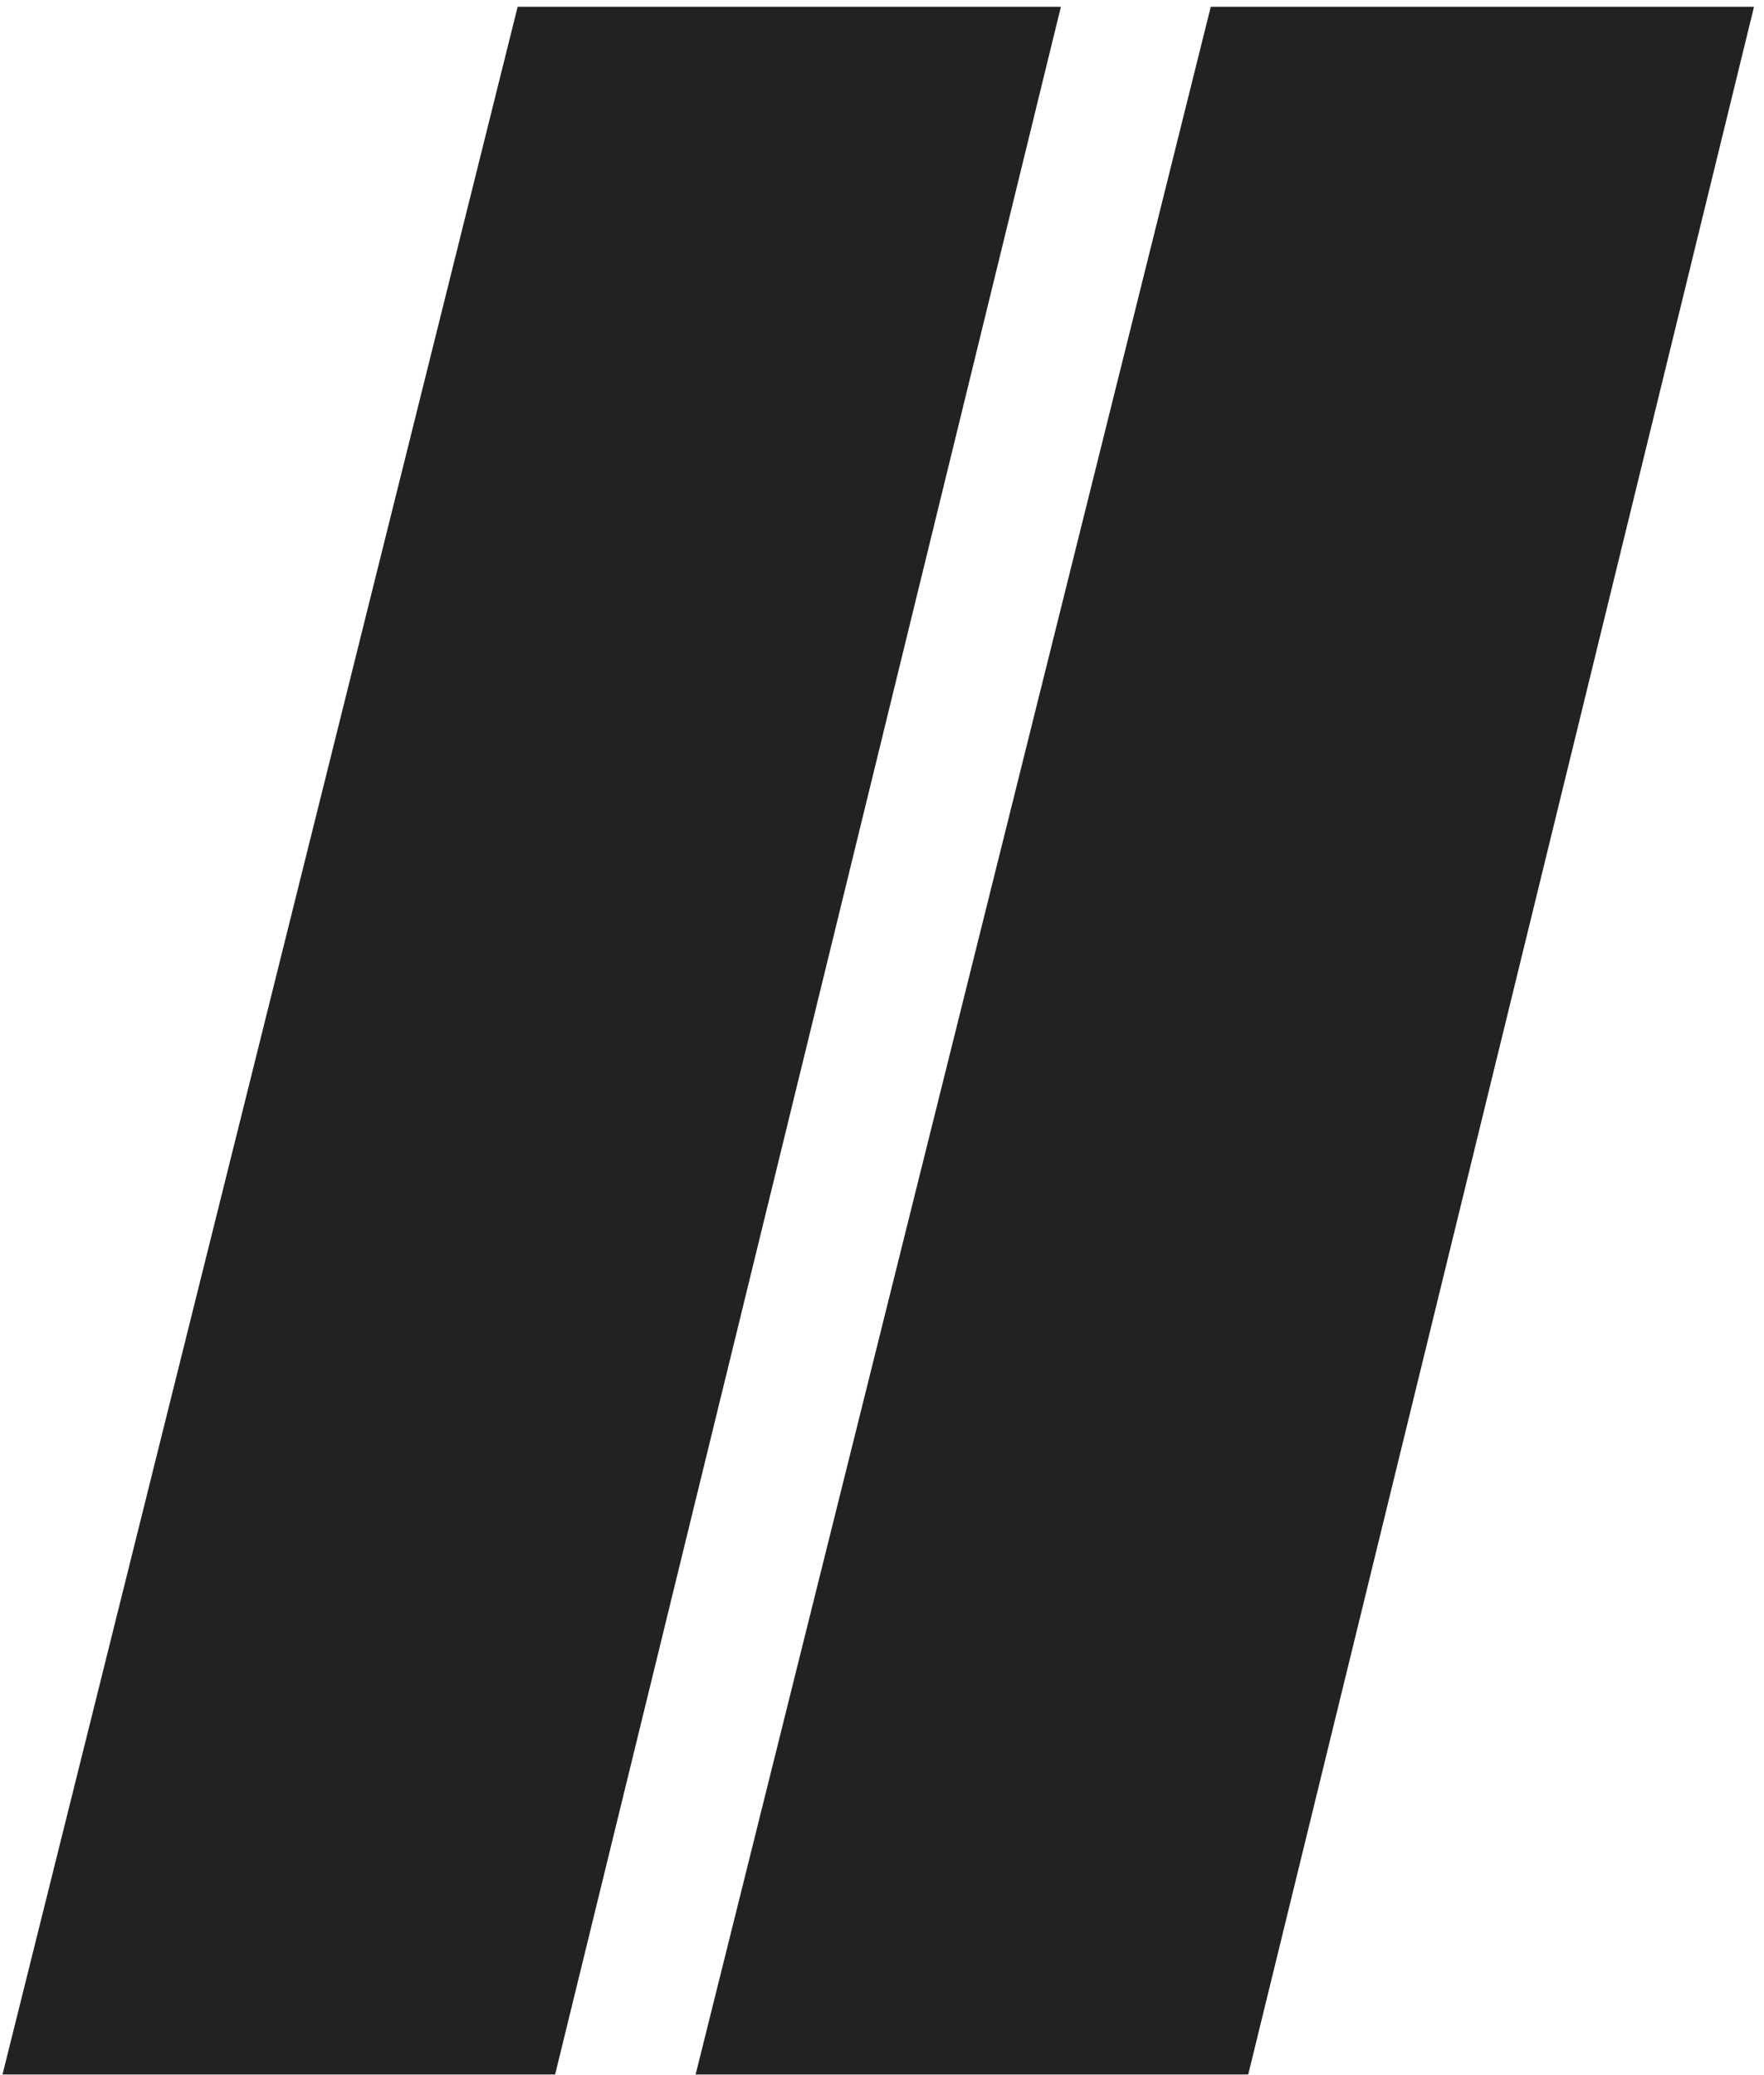
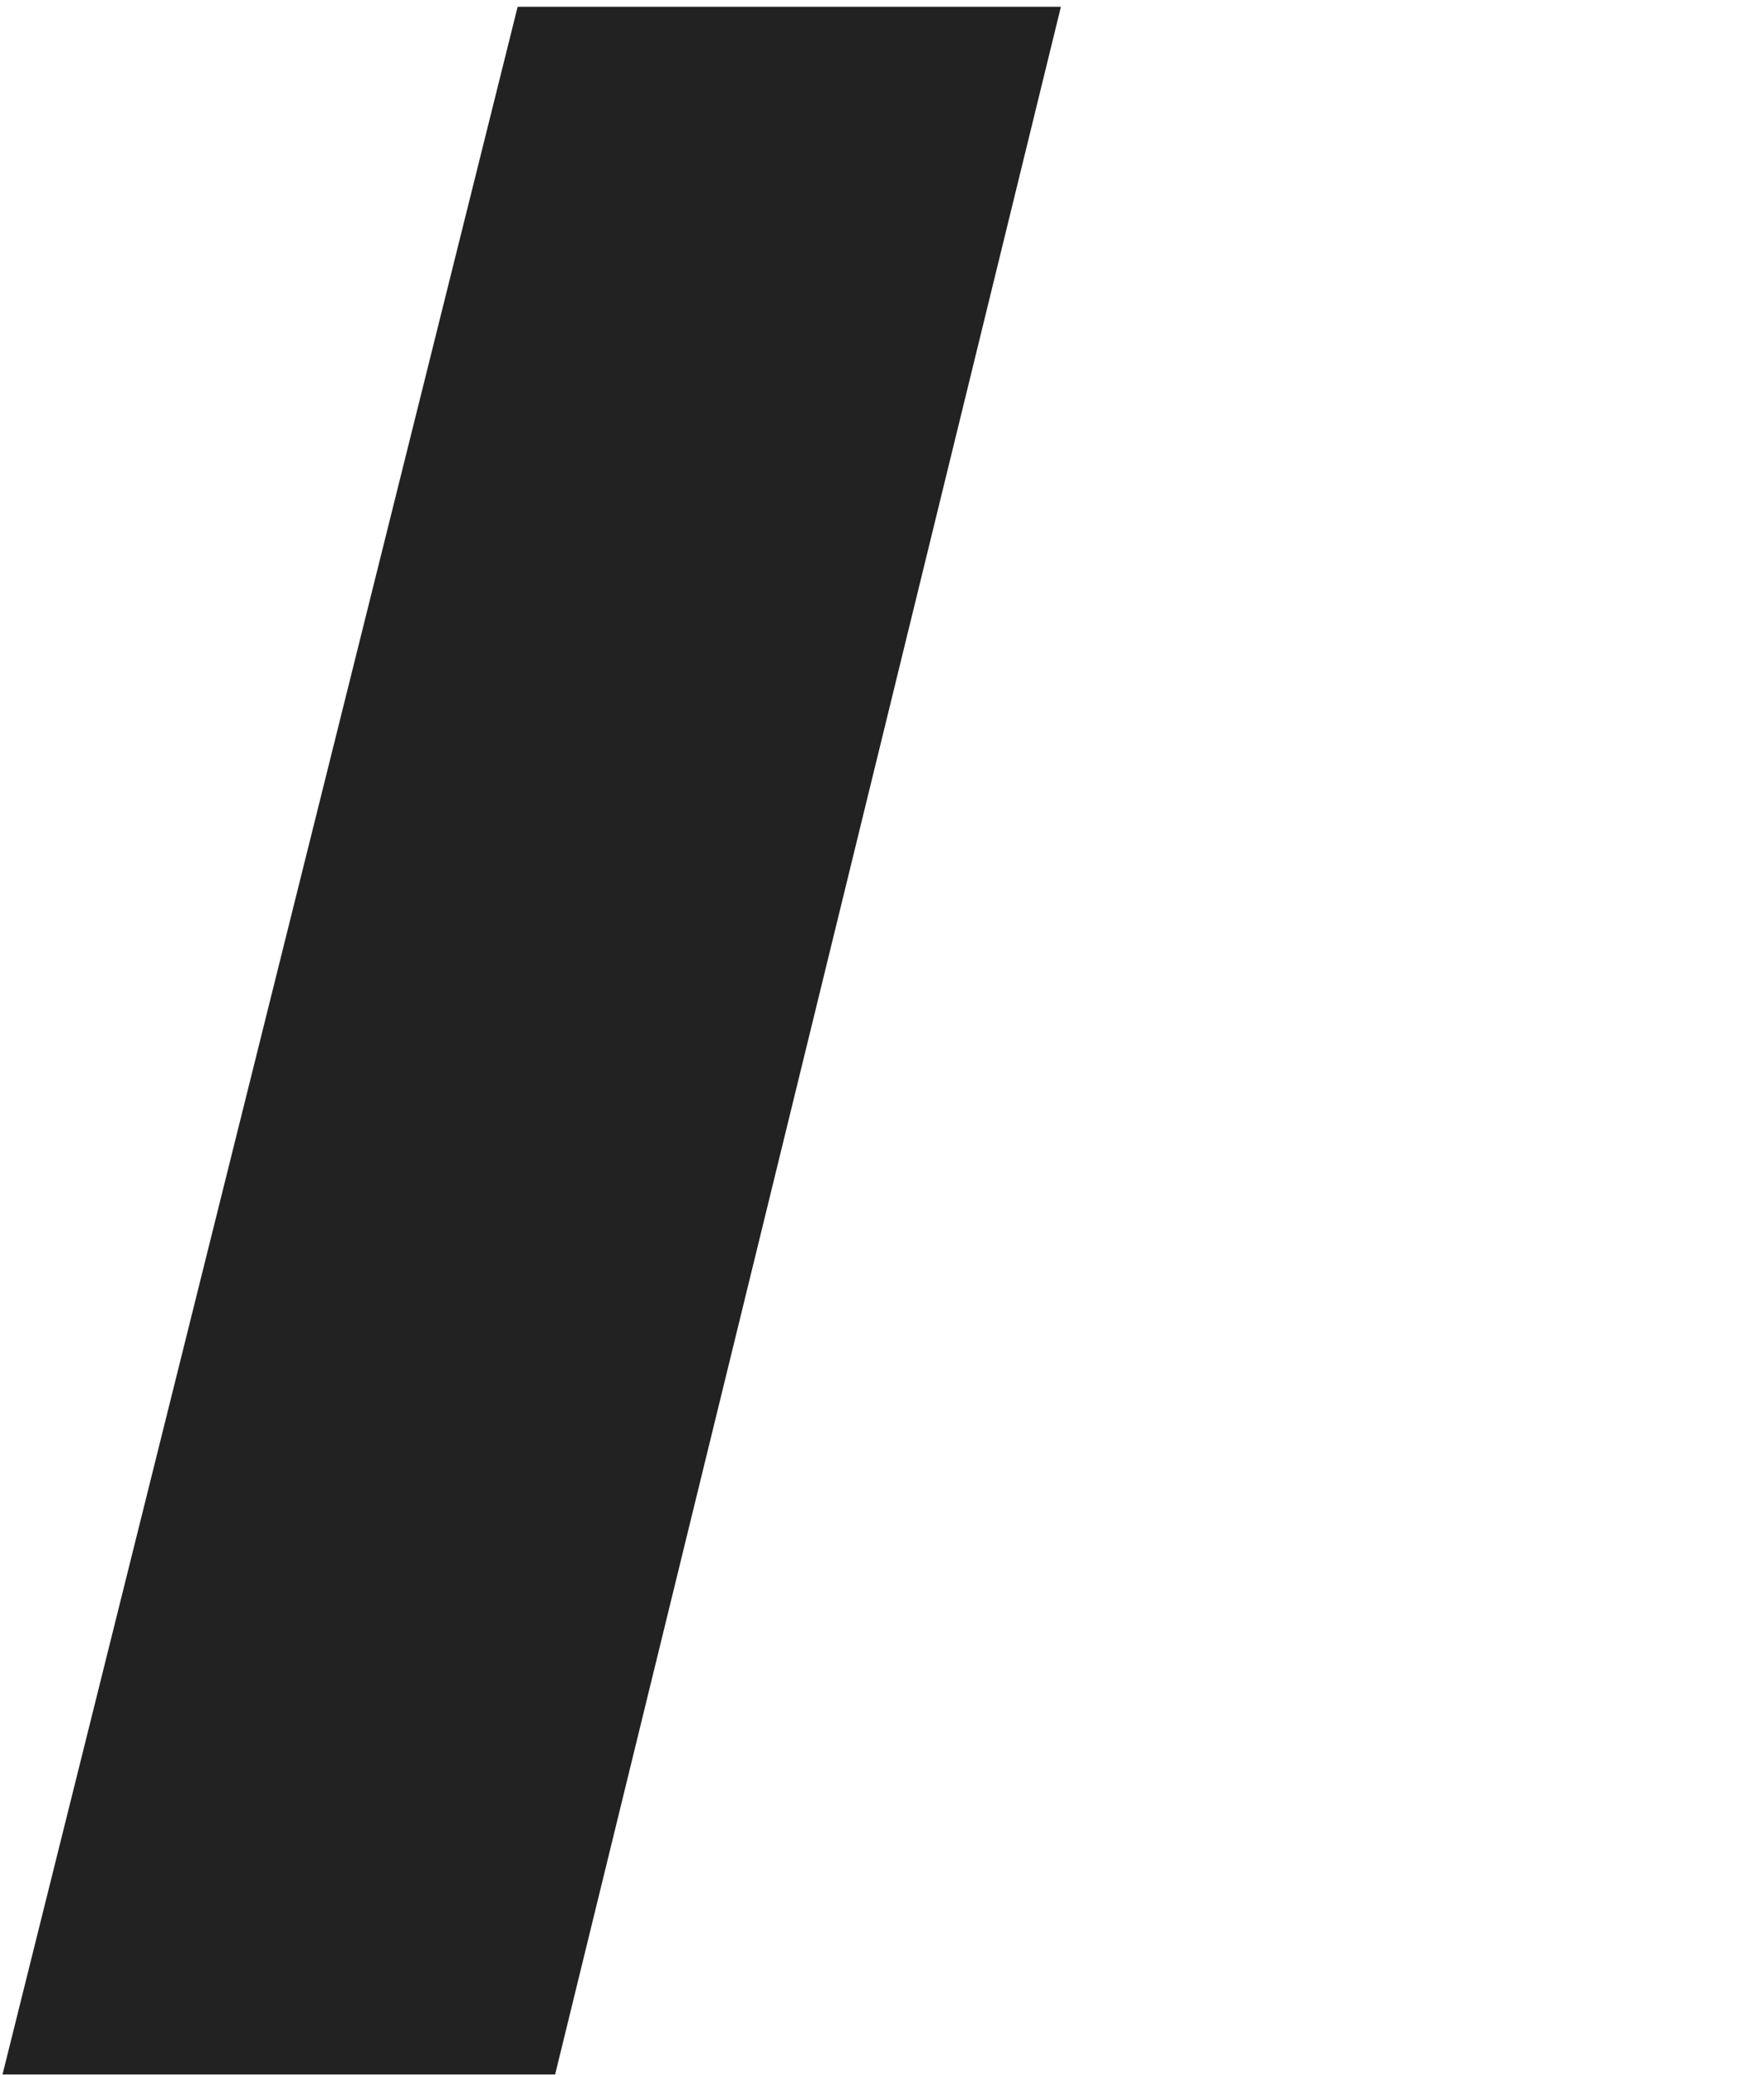
<svg xmlns="http://www.w3.org/2000/svg" width="494" height="581" viewBox="0 0 494 581" fill="none">
-   <path d="M339.07 1.893H491.204L349.56 580.804H194.804L339.07 1.893Z" fill="#222222" />
  <path d="M144.967 1.893H297.101L155.459 580.804H0.701L144.967 1.893Z" fill="#222222" />
</svg>